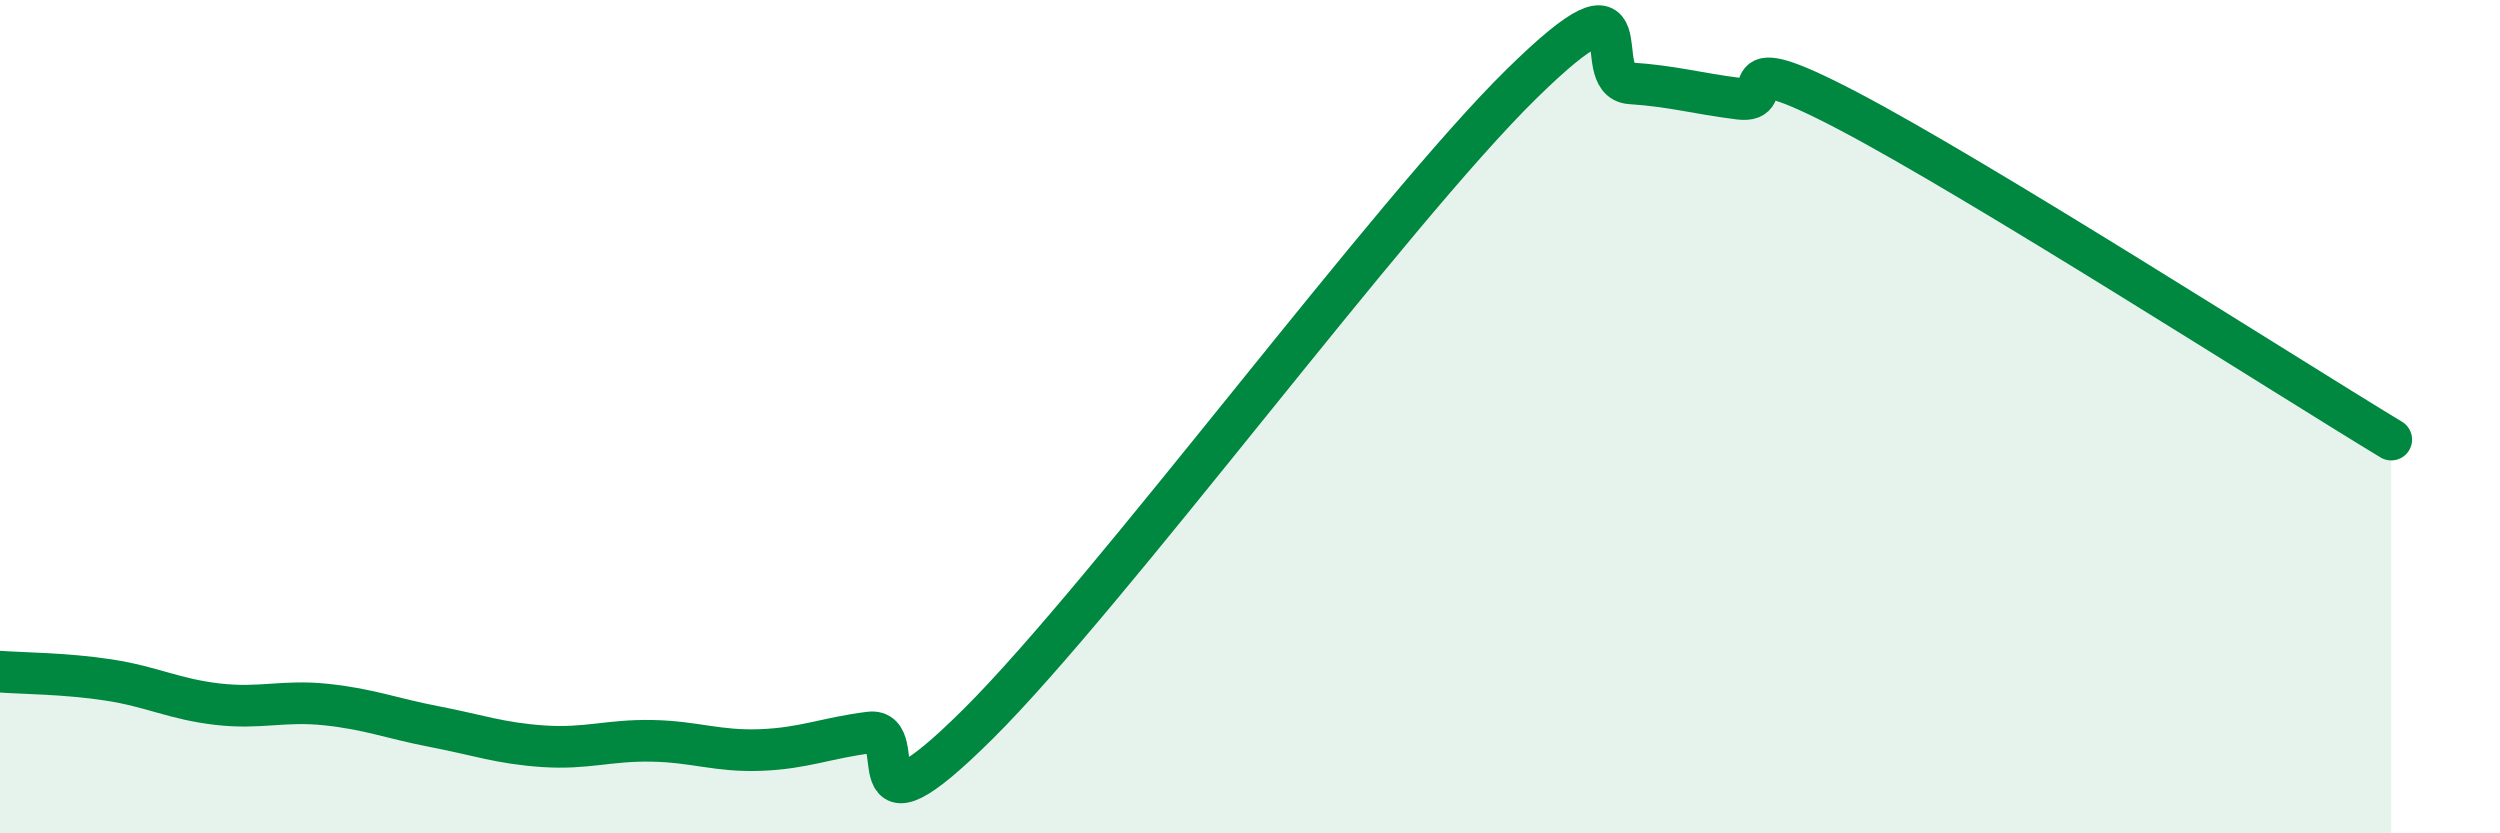
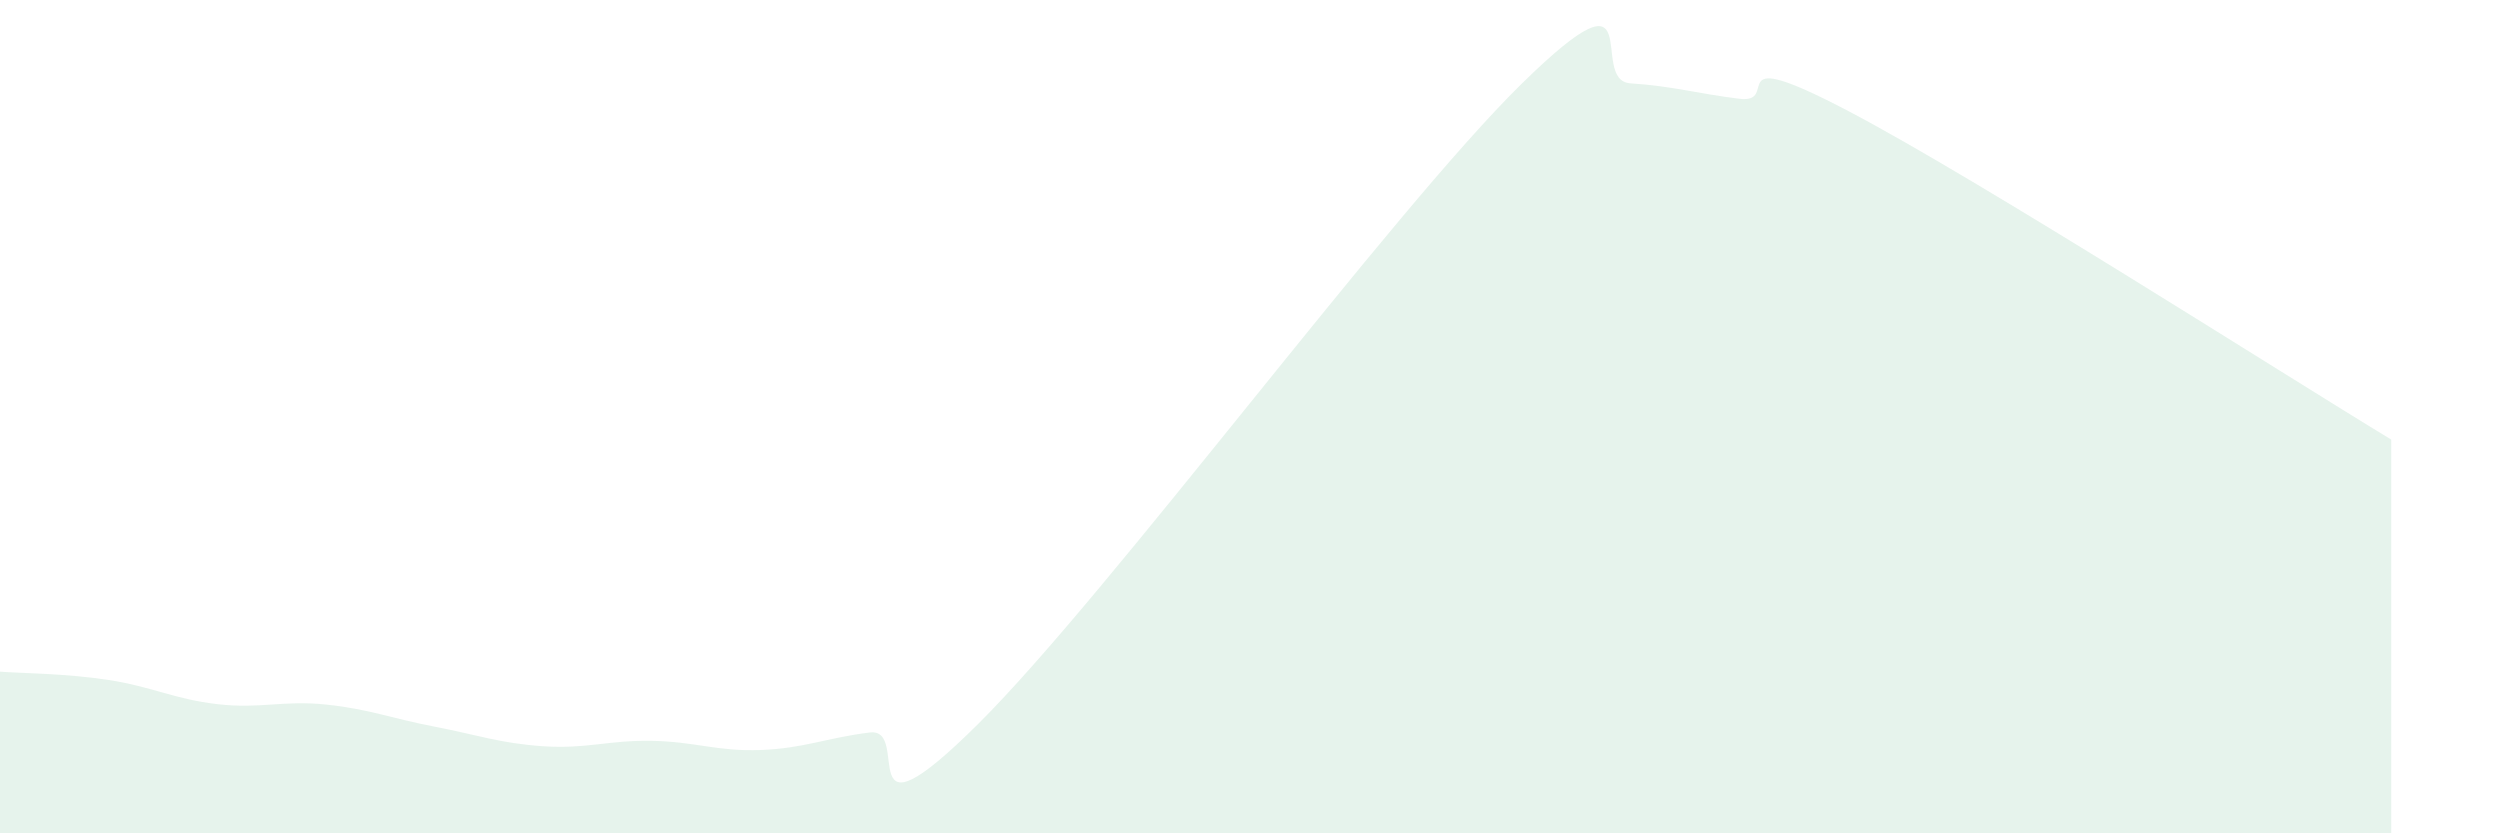
<svg xmlns="http://www.w3.org/2000/svg" width="60" height="20" viewBox="0 0 60 20">
  <path d="M 0,16.12 C 0.52,16.16 1.57,16.16 2.61,16.32 C 3.65,16.48 4.18,16.78 5.22,16.9 C 6.26,17.02 6.79,16.8 7.83,16.91 C 8.87,17.02 9.39,17.24 10.43,17.44 C 11.47,17.64 12,17.84 13.04,17.91 C 14.08,17.98 14.61,17.76 15.65,17.78 C 16.69,17.8 17.22,18.04 18.26,18 C 19.3,17.96 19.83,17.71 20.87,17.58 C 21.91,17.45 20.35,20.48 23.48,17.37 C 26.61,14.26 33.39,5.08 36.52,2.01 C 39.65,-1.06 38.09,1.93 39.13,2 C 40.17,2.07 40.7,2.24 41.74,2.37 C 42.78,2.5 41.22,1.02 44.35,2.66 C 47.48,4.3 54.78,8.97 57.39,10.55L57.39 20L0 20Z" fill="#008740" opacity="0.1" stroke-linecap="round" stroke-linejoin="round" />
-   <path d="M 0,16.12 C 0.52,16.16 1.57,16.16 2.61,16.32 C 3.65,16.48 4.18,16.78 5.22,16.9 C 6.26,17.02 6.79,16.8 7.83,16.91 C 8.87,17.02 9.39,17.24 10.43,17.44 C 11.47,17.64 12,17.84 13.04,17.91 C 14.08,17.98 14.61,17.76 15.65,17.78 C 16.69,17.8 17.22,18.04 18.26,18 C 19.3,17.96 19.83,17.71 20.87,17.58 C 21.91,17.45 20.35,20.48 23.48,17.37 C 26.61,14.26 33.39,5.08 36.52,2.01 C 39.65,-1.06 38.09,1.93 39.13,2 C 40.17,2.07 40.7,2.24 41.74,2.37 C 42.78,2.5 41.22,1.02 44.35,2.66 C 47.48,4.3 54.78,8.97 57.39,10.55" stroke="#008740" stroke-width="1" fill="none" stroke-linecap="round" stroke-linejoin="round" />
</svg>